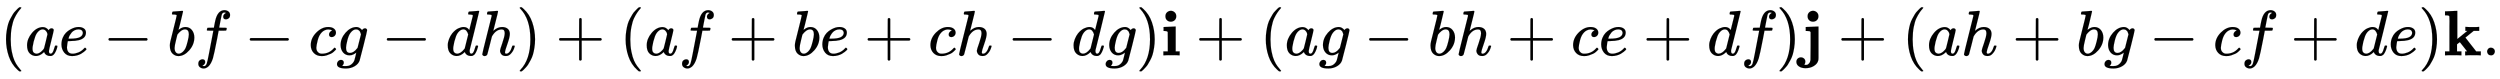
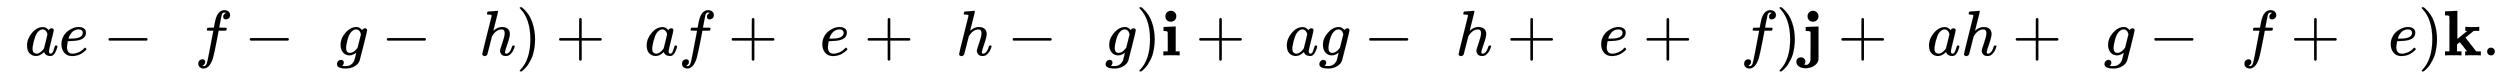
<svg xmlns="http://www.w3.org/2000/svg" xmlns:xlink="http://www.w3.org/1999/xlink" width="90.528ex" height="2.843ex" style="vertical-align: -0.838ex;" viewBox="0 -863.1 38977.2 1223.9" role="img" focusable="false" aria-labelledby="MathJax-SVG-1-Title">
  <title id="MathJax-SVG-1-Title">{\displaystyle (ae-bf-cg-dh)+(af+be+ch-dg)\mathbf {i} +(ag-bh+ce+df)\mathbf {j} +(ah+bg-cf+de)\mathbf {k} .}</title>
  <defs aria-hidden="true">
-     <path stroke-width="1" id="E1-MJMAIN-28" d="M94 250Q94 319 104 381T127 488T164 576T202 643T244 695T277 729T302 750H315H319Q333 750 333 741Q333 738 316 720T275 667T226 581T184 443T167 250T184 58T225 -81T274 -167T316 -220T333 -241Q333 -250 318 -250H315H302L274 -226Q180 -141 137 -14T94 250Z" />
    <path stroke-width="1" id="E1-MJMATHI-61" d="M33 157Q33 258 109 349T280 441Q331 441 370 392Q386 422 416 422Q429 422 439 414T449 394Q449 381 412 234T374 68Q374 43 381 35T402 26Q411 27 422 35Q443 55 463 131Q469 151 473 152Q475 153 483 153H487Q506 153 506 144Q506 138 501 117T481 63T449 13Q436 0 417 -8Q409 -10 393 -10Q359 -10 336 5T306 36L300 51Q299 52 296 50Q294 48 292 46Q233 -10 172 -10Q117 -10 75 30T33 157ZM351 328Q351 334 346 350T323 385T277 405Q242 405 210 374T160 293Q131 214 119 129Q119 126 119 118T118 106Q118 61 136 44T179 26Q217 26 254 59T298 110Q300 114 325 217T351 328Z" />
    <path stroke-width="1" id="E1-MJMATHI-65" d="M39 168Q39 225 58 272T107 350T174 402T244 433T307 442H310Q355 442 388 420T421 355Q421 265 310 237Q261 224 176 223Q139 223 138 221Q138 219 132 186T125 128Q125 81 146 54T209 26T302 45T394 111Q403 121 406 121Q410 121 419 112T429 98T420 82T390 55T344 24T281 -1T205 -11Q126 -11 83 42T39 168ZM373 353Q367 405 305 405Q272 405 244 391T199 357T170 316T154 280T149 261Q149 260 169 260Q282 260 327 284T373 353Z" />
    <path stroke-width="1" id="E1-MJMAIN-2212" d="M84 237T84 250T98 270H679Q694 262 694 250T679 230H98Q84 237 84 250Z" />
-     <path stroke-width="1" id="E1-MJMATHI-62" d="M73 647Q73 657 77 670T89 683Q90 683 161 688T234 694Q246 694 246 685T212 542Q204 508 195 472T180 418L176 399Q176 396 182 402Q231 442 283 442Q345 442 383 396T422 280Q422 169 343 79T173 -11Q123 -11 82 27T40 150V159Q40 180 48 217T97 414Q147 611 147 623T109 637Q104 637 101 637H96Q86 637 83 637T76 640T73 647ZM336 325V331Q336 405 275 405Q258 405 240 397T207 376T181 352T163 330L157 322L136 236Q114 150 114 114Q114 66 138 42Q154 26 178 26Q211 26 245 58Q270 81 285 114T318 219Q336 291 336 325Z" />
    <path stroke-width="1" id="E1-MJMATHI-66" d="M118 -162Q120 -162 124 -164T135 -167T147 -168Q160 -168 171 -155T187 -126Q197 -99 221 27T267 267T289 382V385H242Q195 385 192 387Q188 390 188 397L195 425Q197 430 203 430T250 431Q298 431 298 432Q298 434 307 482T319 540Q356 705 465 705Q502 703 526 683T550 630Q550 594 529 578T487 561Q443 561 443 603Q443 622 454 636T478 657L487 662Q471 668 457 668Q445 668 434 658T419 630Q412 601 403 552T387 469T380 433Q380 431 435 431Q480 431 487 430T498 424Q499 420 496 407T491 391Q489 386 482 386T428 385H372L349 263Q301 15 282 -47Q255 -132 212 -173Q175 -205 139 -205Q107 -205 81 -186T55 -132Q55 -95 76 -78T118 -61Q162 -61 162 -103Q162 -122 151 -136T127 -157L118 -162Z" />
-     <path stroke-width="1" id="E1-MJMATHI-63" d="M34 159Q34 268 120 355T306 442Q362 442 394 418T427 355Q427 326 408 306T360 285Q341 285 330 295T319 325T330 359T352 380T366 386H367Q367 388 361 392T340 400T306 404Q276 404 249 390Q228 381 206 359Q162 315 142 235T121 119Q121 73 147 50Q169 26 205 26H209Q321 26 394 111Q403 121 406 121Q410 121 419 112T429 98T420 83T391 55T346 25T282 0T202 -11Q127 -11 81 37T34 159Z" />
    <path stroke-width="1" id="E1-MJMATHI-67" d="M311 43Q296 30 267 15T206 0Q143 0 105 45T66 160Q66 265 143 353T314 442Q361 442 401 394L404 398Q406 401 409 404T418 412T431 419T447 422Q461 422 470 413T480 394Q480 379 423 152T363 -80Q345 -134 286 -169T151 -205Q10 -205 10 -137Q10 -111 28 -91T74 -71Q89 -71 102 -80T116 -111Q116 -121 114 -130T107 -144T99 -154T92 -162L90 -164H91Q101 -167 151 -167Q189 -167 211 -155Q234 -144 254 -122T282 -75Q288 -56 298 -13Q311 35 311 43ZM384 328L380 339Q377 350 375 354T369 368T359 382T346 393T328 402T306 405Q262 405 221 352Q191 313 171 233T151 117Q151 38 213 38Q269 38 323 108L331 118L384 328Z" />
-     <path stroke-width="1" id="E1-MJMATHI-64" d="M366 683Q367 683 438 688T511 694Q523 694 523 686Q523 679 450 384T375 83T374 68Q374 26 402 26Q411 27 422 35Q443 55 463 131Q469 151 473 152Q475 153 483 153H487H491Q506 153 506 145Q506 140 503 129Q490 79 473 48T445 8T417 -8Q409 -10 393 -10Q359 -10 336 5T306 36L300 51Q299 52 296 50Q294 48 292 46Q233 -10 172 -10Q117 -10 75 30T33 157Q33 205 53 255T101 341Q148 398 195 420T280 442Q336 442 364 400Q369 394 369 396Q370 400 396 505T424 616Q424 629 417 632T378 637H357Q351 643 351 645T353 664Q358 683 366 683ZM352 326Q329 405 277 405Q242 405 210 374T160 293Q131 214 119 129Q119 126 119 118T118 106Q118 61 136 44T179 26Q233 26 290 98L298 109L352 326Z" />
    <path stroke-width="1" id="E1-MJMATHI-68" d="M137 683Q138 683 209 688T282 694Q294 694 294 685Q294 674 258 534Q220 386 220 383Q220 381 227 388Q288 442 357 442Q411 442 444 415T478 336Q478 285 440 178T402 50Q403 36 407 31T422 26Q450 26 474 56T513 138Q516 149 519 151T535 153Q555 153 555 145Q555 144 551 130Q535 71 500 33Q466 -10 419 -10H414Q367 -10 346 17T325 74Q325 90 361 192T398 345Q398 404 354 404H349Q266 404 205 306L198 293L164 158Q132 28 127 16Q114 -11 83 -11Q69 -11 59 -2T48 16Q48 30 121 320L195 616Q195 629 188 632T149 637H128Q122 643 122 645T124 664Q129 683 137 683Z" />
    <path stroke-width="1" id="E1-MJMAIN-29" d="M60 749L64 750Q69 750 74 750H86L114 726Q208 641 251 514T294 250Q294 182 284 119T261 12T224 -76T186 -143T145 -194T113 -227T90 -246Q87 -249 86 -250H74Q66 -250 63 -250T58 -247T55 -238Q56 -237 66 -225Q221 -64 221 250T66 725Q56 737 55 738Q55 746 60 749Z" />
    <path stroke-width="1" id="E1-MJMAIN-2B" d="M56 237T56 250T70 270H369V420L370 570Q380 583 389 583Q402 583 409 568V270H707Q722 262 722 250T707 230H409V-68Q401 -82 391 -82H389H387Q375 -82 369 -68V230H70Q56 237 56 250Z" />
    <path stroke-width="1" id="E1-MJMAINB-69" d="M72 610Q72 649 98 672T159 695Q193 693 217 670T241 610Q241 572 217 549T157 525Q120 525 96 548T72 610ZM46 442L136 446L226 450H232V62H294V0H286Q271 3 171 3Q67 3 49 0H40V62H109V209Q109 358 108 362Q103 380 55 380H43V442H46Z" />
    <path stroke-width="1" id="E1-MJMAINB-6A" d="M104 610Q104 649 130 672T191 695Q225 693 249 670T273 610Q273 572 249 549T189 525Q152 525 128 548T104 610ZM78 442L173 446L268 450H274V196Q274 -5 274 -37T269 -83Q256 -132 201 -166T71 -200Q10 -200 -30 -173T-71 -102Q-71 -70 -51 -51T-1 -31Q27 -31 48 -49T69 -100Q69 -121 53 -147H56Q66 -149 77 -149H80Q90 -149 100 -146T127 -125T149 -73Q151 -55 151 149V362Q150 364 148 366T145 370T142 373T138 375T133 377T124 378T113 379T97 380H75V442H78Z" />
    <path stroke-width="1" id="E1-MJMAINB-6B" d="M32 686L123 690Q214 694 215 694H221V255L377 382H346V444H355Q370 441 476 441Q544 441 556 444H562V382H476L347 277L515 62H587V0H579Q564 3 476 3Q370 3 352 0H343V62H358L373 63L260 206L237 189L216 172V62H285V0H277Q259 3 157 3Q46 3 37 0H29V62H98V332Q98 387 98 453T99 534Q99 593 97 605T83 620Q69 624 42 624H29V686H32Z" />
    <path stroke-width="1" id="E1-MJMAIN-2E" d="M78 60Q78 84 95 102T138 120Q162 120 180 104T199 61Q199 36 182 18T139 0T96 17T78 60Z" />
  </defs>
  <g stroke="currentColor" fill="currentColor" stroke-width="0" transform="matrix(1 0 0 -1 0 0)" aria-hidden="true">
    <use xlink:href="#E1-MJMAIN-28" x="0" y="0" />
    <use xlink:href="#E1-MJMATHI-61" x="389" y="0" />
    <use xlink:href="#E1-MJMATHI-65" x="919" y="0" />
    <use xlink:href="#E1-MJMAIN-2212" x="1607" y="0" />
    <use xlink:href="#E1-MJMATHI-62" x="2608" y="0" />
    <use xlink:href="#E1-MJMATHI-66" x="3037" y="0" />
    <use xlink:href="#E1-MJMAIN-2212" x="3810" y="0" />
    <use xlink:href="#E1-MJMATHI-63" x="4811" y="0" />
    <use xlink:href="#E1-MJMATHI-67" x="5244" y="0" />
    <use xlink:href="#E1-MJMAIN-2212" x="5947" y="0" />
    <use xlink:href="#E1-MJMATHI-64" x="6948" y="0" />
    <use xlink:href="#E1-MJMATHI-68" x="7471" y="0" />
    <use xlink:href="#E1-MJMAIN-29" x="8048" y="0" />
    <use xlink:href="#E1-MJMAIN-2B" x="8660" y="0" />
    <use xlink:href="#E1-MJMAIN-28" x="9660" y="0" />
    <use xlink:href="#E1-MJMATHI-61" x="10050" y="0" />
    <use xlink:href="#E1-MJMATHI-66" x="10579" y="0" />
    <use xlink:href="#E1-MJMAIN-2B" x="11352" y="0" />
    <use xlink:href="#E1-MJMATHI-62" x="12353" y="0" />
    <use xlink:href="#E1-MJMATHI-65" x="12782" y="0" />
    <use xlink:href="#E1-MJMAIN-2B" x="13471" y="0" />
    <use xlink:href="#E1-MJMATHI-63" x="14472" y="0" />
    <use xlink:href="#E1-MJMATHI-68" x="14905" y="0" />
    <use xlink:href="#E1-MJMAIN-2212" x="15704" y="0" />
    <use xlink:href="#E1-MJMATHI-64" x="16705" y="0" />
    <use xlink:href="#E1-MJMATHI-67" x="17228" y="0" />
    <use xlink:href="#E1-MJMAIN-29" x="17709" y="0" />
    <use xlink:href="#E1-MJMAINB-69" x="18098" y="0" />
    <use xlink:href="#E1-MJMAIN-2B" x="18640" y="0" />
    <use xlink:href="#E1-MJMAIN-28" x="19641" y="0" />
    <use xlink:href="#E1-MJMATHI-61" x="20030" y="0" />
    <use xlink:href="#E1-MJMATHI-67" x="20560" y="0" />
    <use xlink:href="#E1-MJMAIN-2212" x="21262" y="0" />
    <use xlink:href="#E1-MJMATHI-62" x="22263" y="0" />
    <use xlink:href="#E1-MJMATHI-68" x="22693" y="0" />
    <use xlink:href="#E1-MJMAIN-2B" x="23491" y="0" />
    <use xlink:href="#E1-MJMATHI-63" x="24492" y="0" />
    <use xlink:href="#E1-MJMATHI-65" x="24925" y="0" />
    <use xlink:href="#E1-MJMAIN-2B" x="25614" y="0" />
    <use xlink:href="#E1-MJMATHI-64" x="26615" y="0" />
    <use xlink:href="#E1-MJMATHI-66" x="27138" y="0" />
    <use xlink:href="#E1-MJMAIN-29" x="27689" y="0" />
    <use xlink:href="#E1-MJMAINB-6A" x="28078" y="0" />
    <use xlink:href="#E1-MJMAIN-2B" x="28652" y="0" />
    <use xlink:href="#E1-MJMAIN-28" x="29653" y="0" />
    <use xlink:href="#E1-MJMATHI-61" x="30042" y="0" />
    <use xlink:href="#E1-MJMATHI-68" x="30572" y="0" />
    <use xlink:href="#E1-MJMAIN-2B" x="31371" y="0" />
    <use xlink:href="#E1-MJMATHI-62" x="32371" y="0" />
    <use xlink:href="#E1-MJMATHI-67" x="32801" y="0" />
    <use xlink:href="#E1-MJMAIN-2212" x="33504" y="0" />
    <use xlink:href="#E1-MJMATHI-63" x="34504" y="0" />
    <use xlink:href="#E1-MJMATHI-66" x="34938" y="0" />
    <use xlink:href="#E1-MJMAIN-2B" x="35710" y="0" />
    <use xlink:href="#E1-MJMATHI-64" x="36711" y="0" />
    <use xlink:href="#E1-MJMATHI-65" x="37235" y="0" />
    <use xlink:href="#E1-MJMAIN-29" x="37701" y="0" />
    <use xlink:href="#E1-MJMAINB-6B" x="38091" y="0" />
    <use xlink:href="#E1-MJMAIN-2E" x="38698" y="0" />
  </g>
</svg>